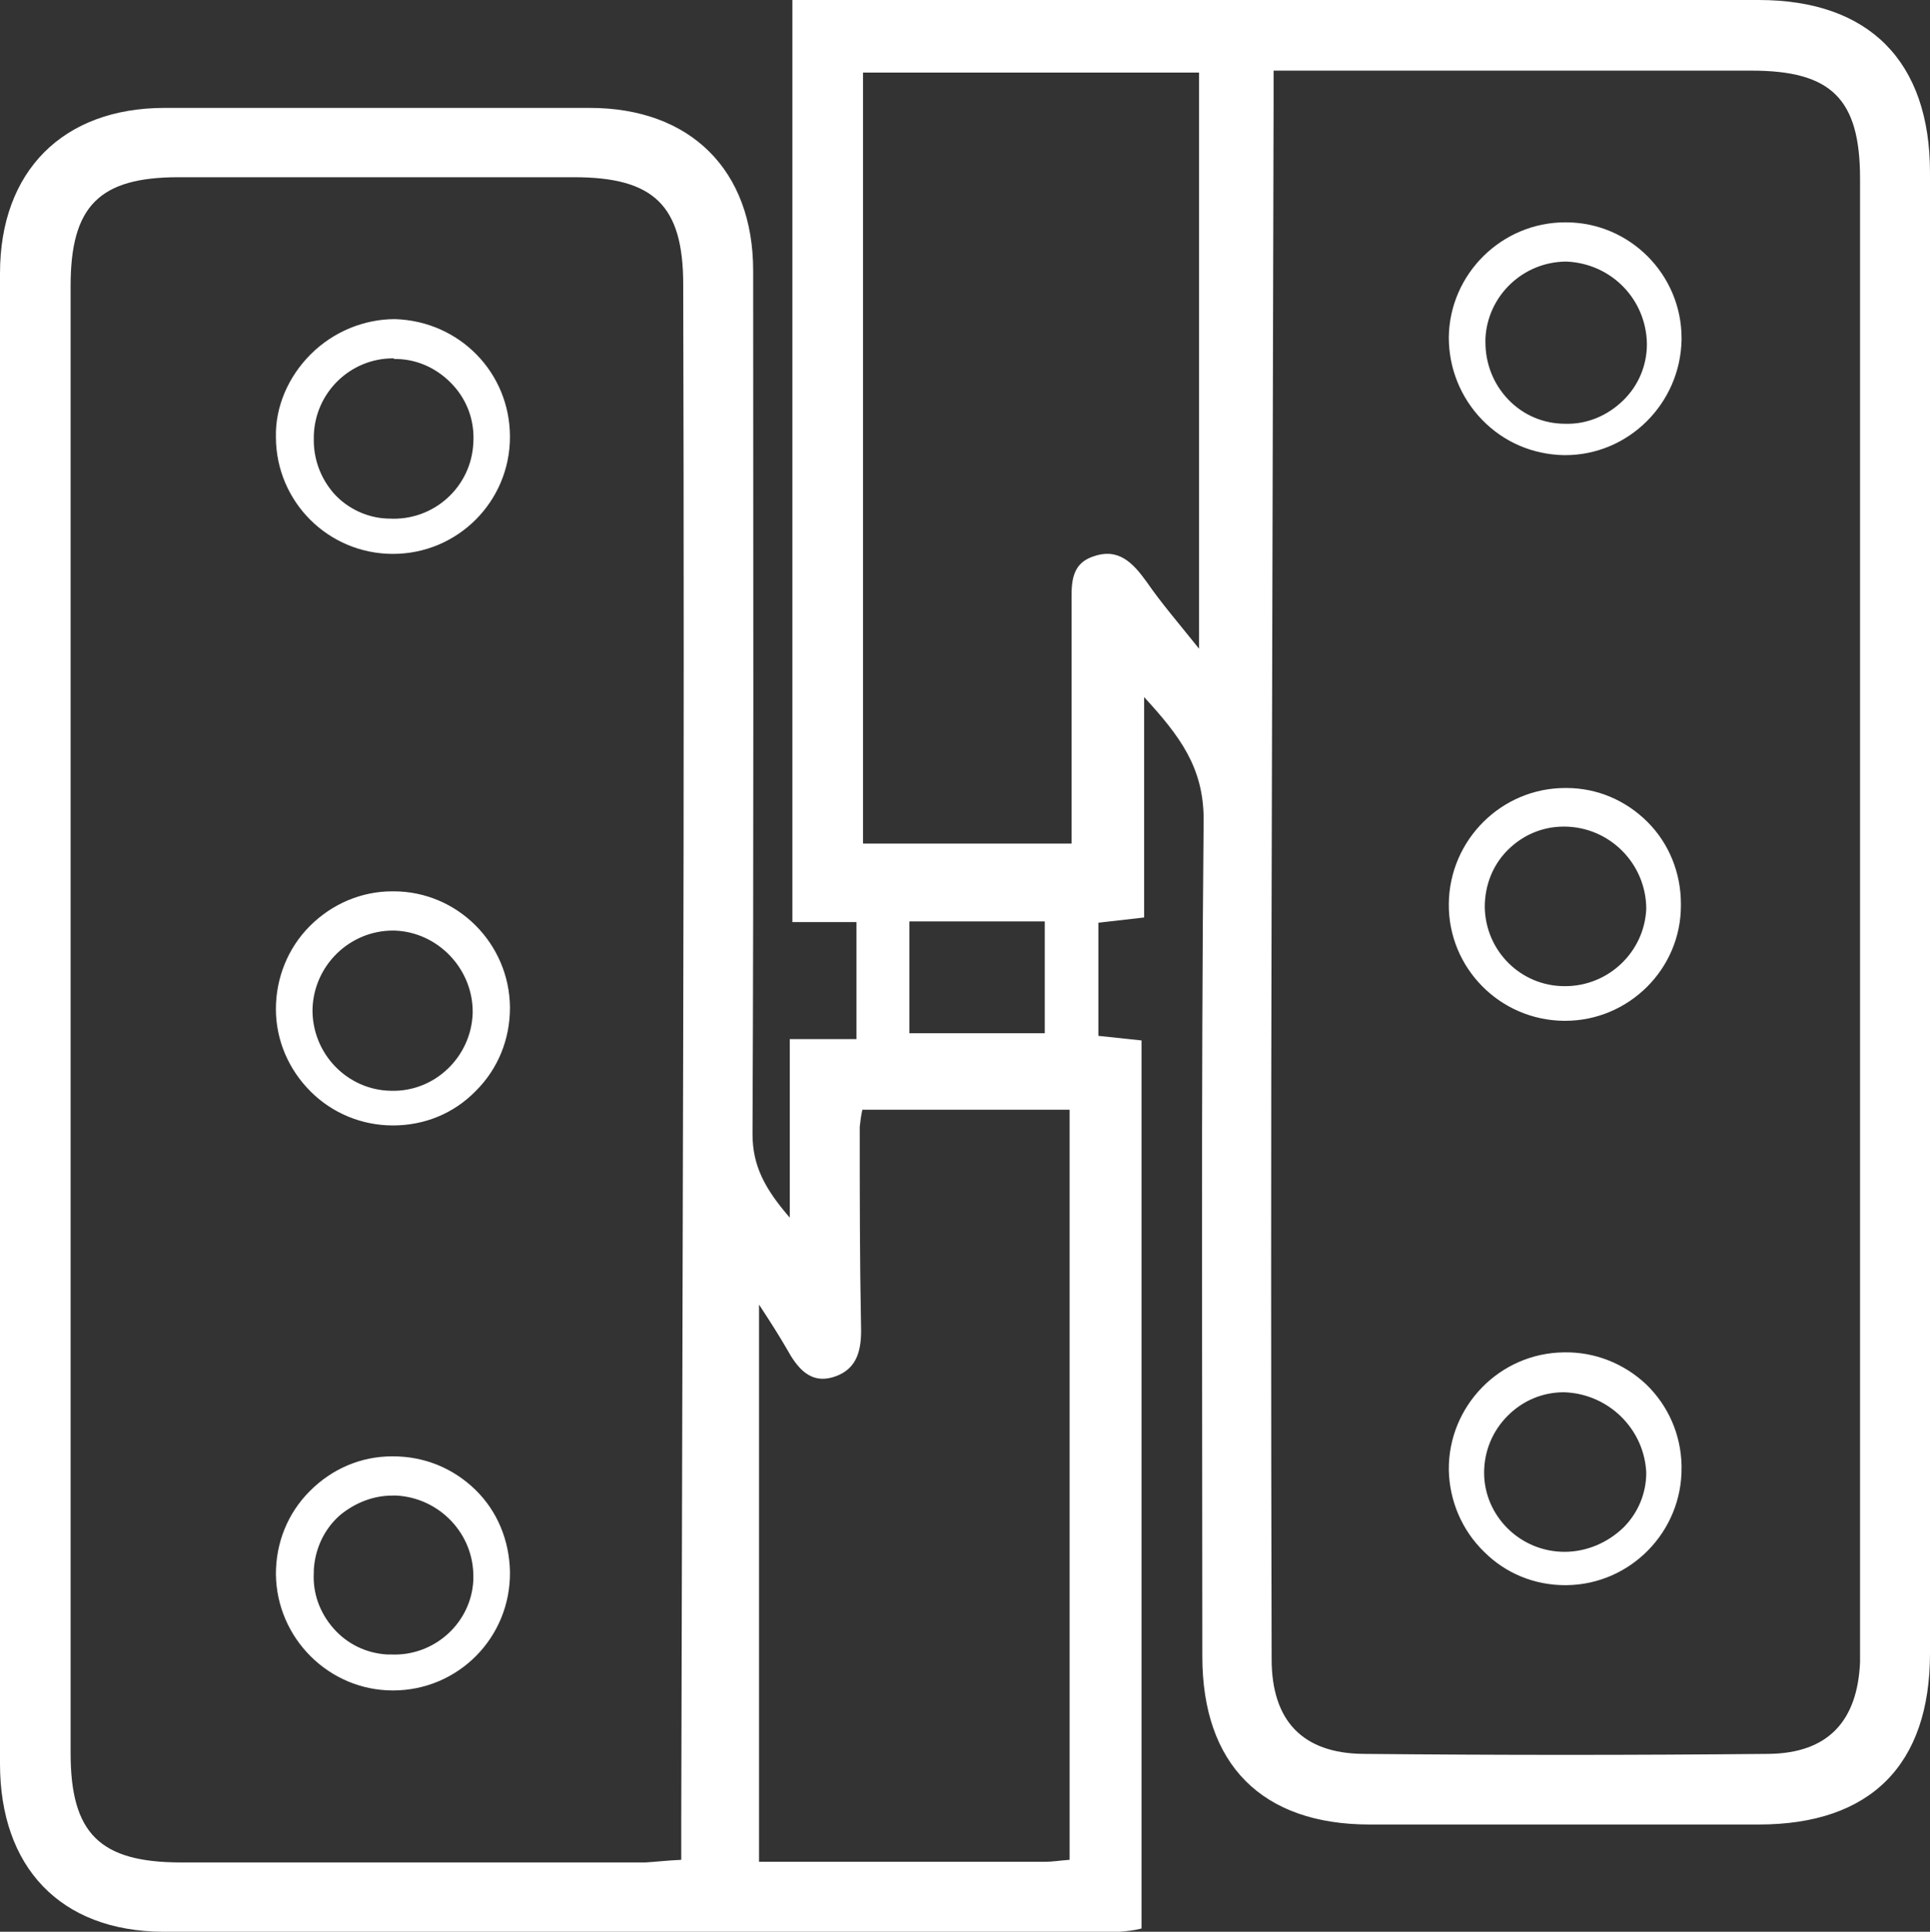
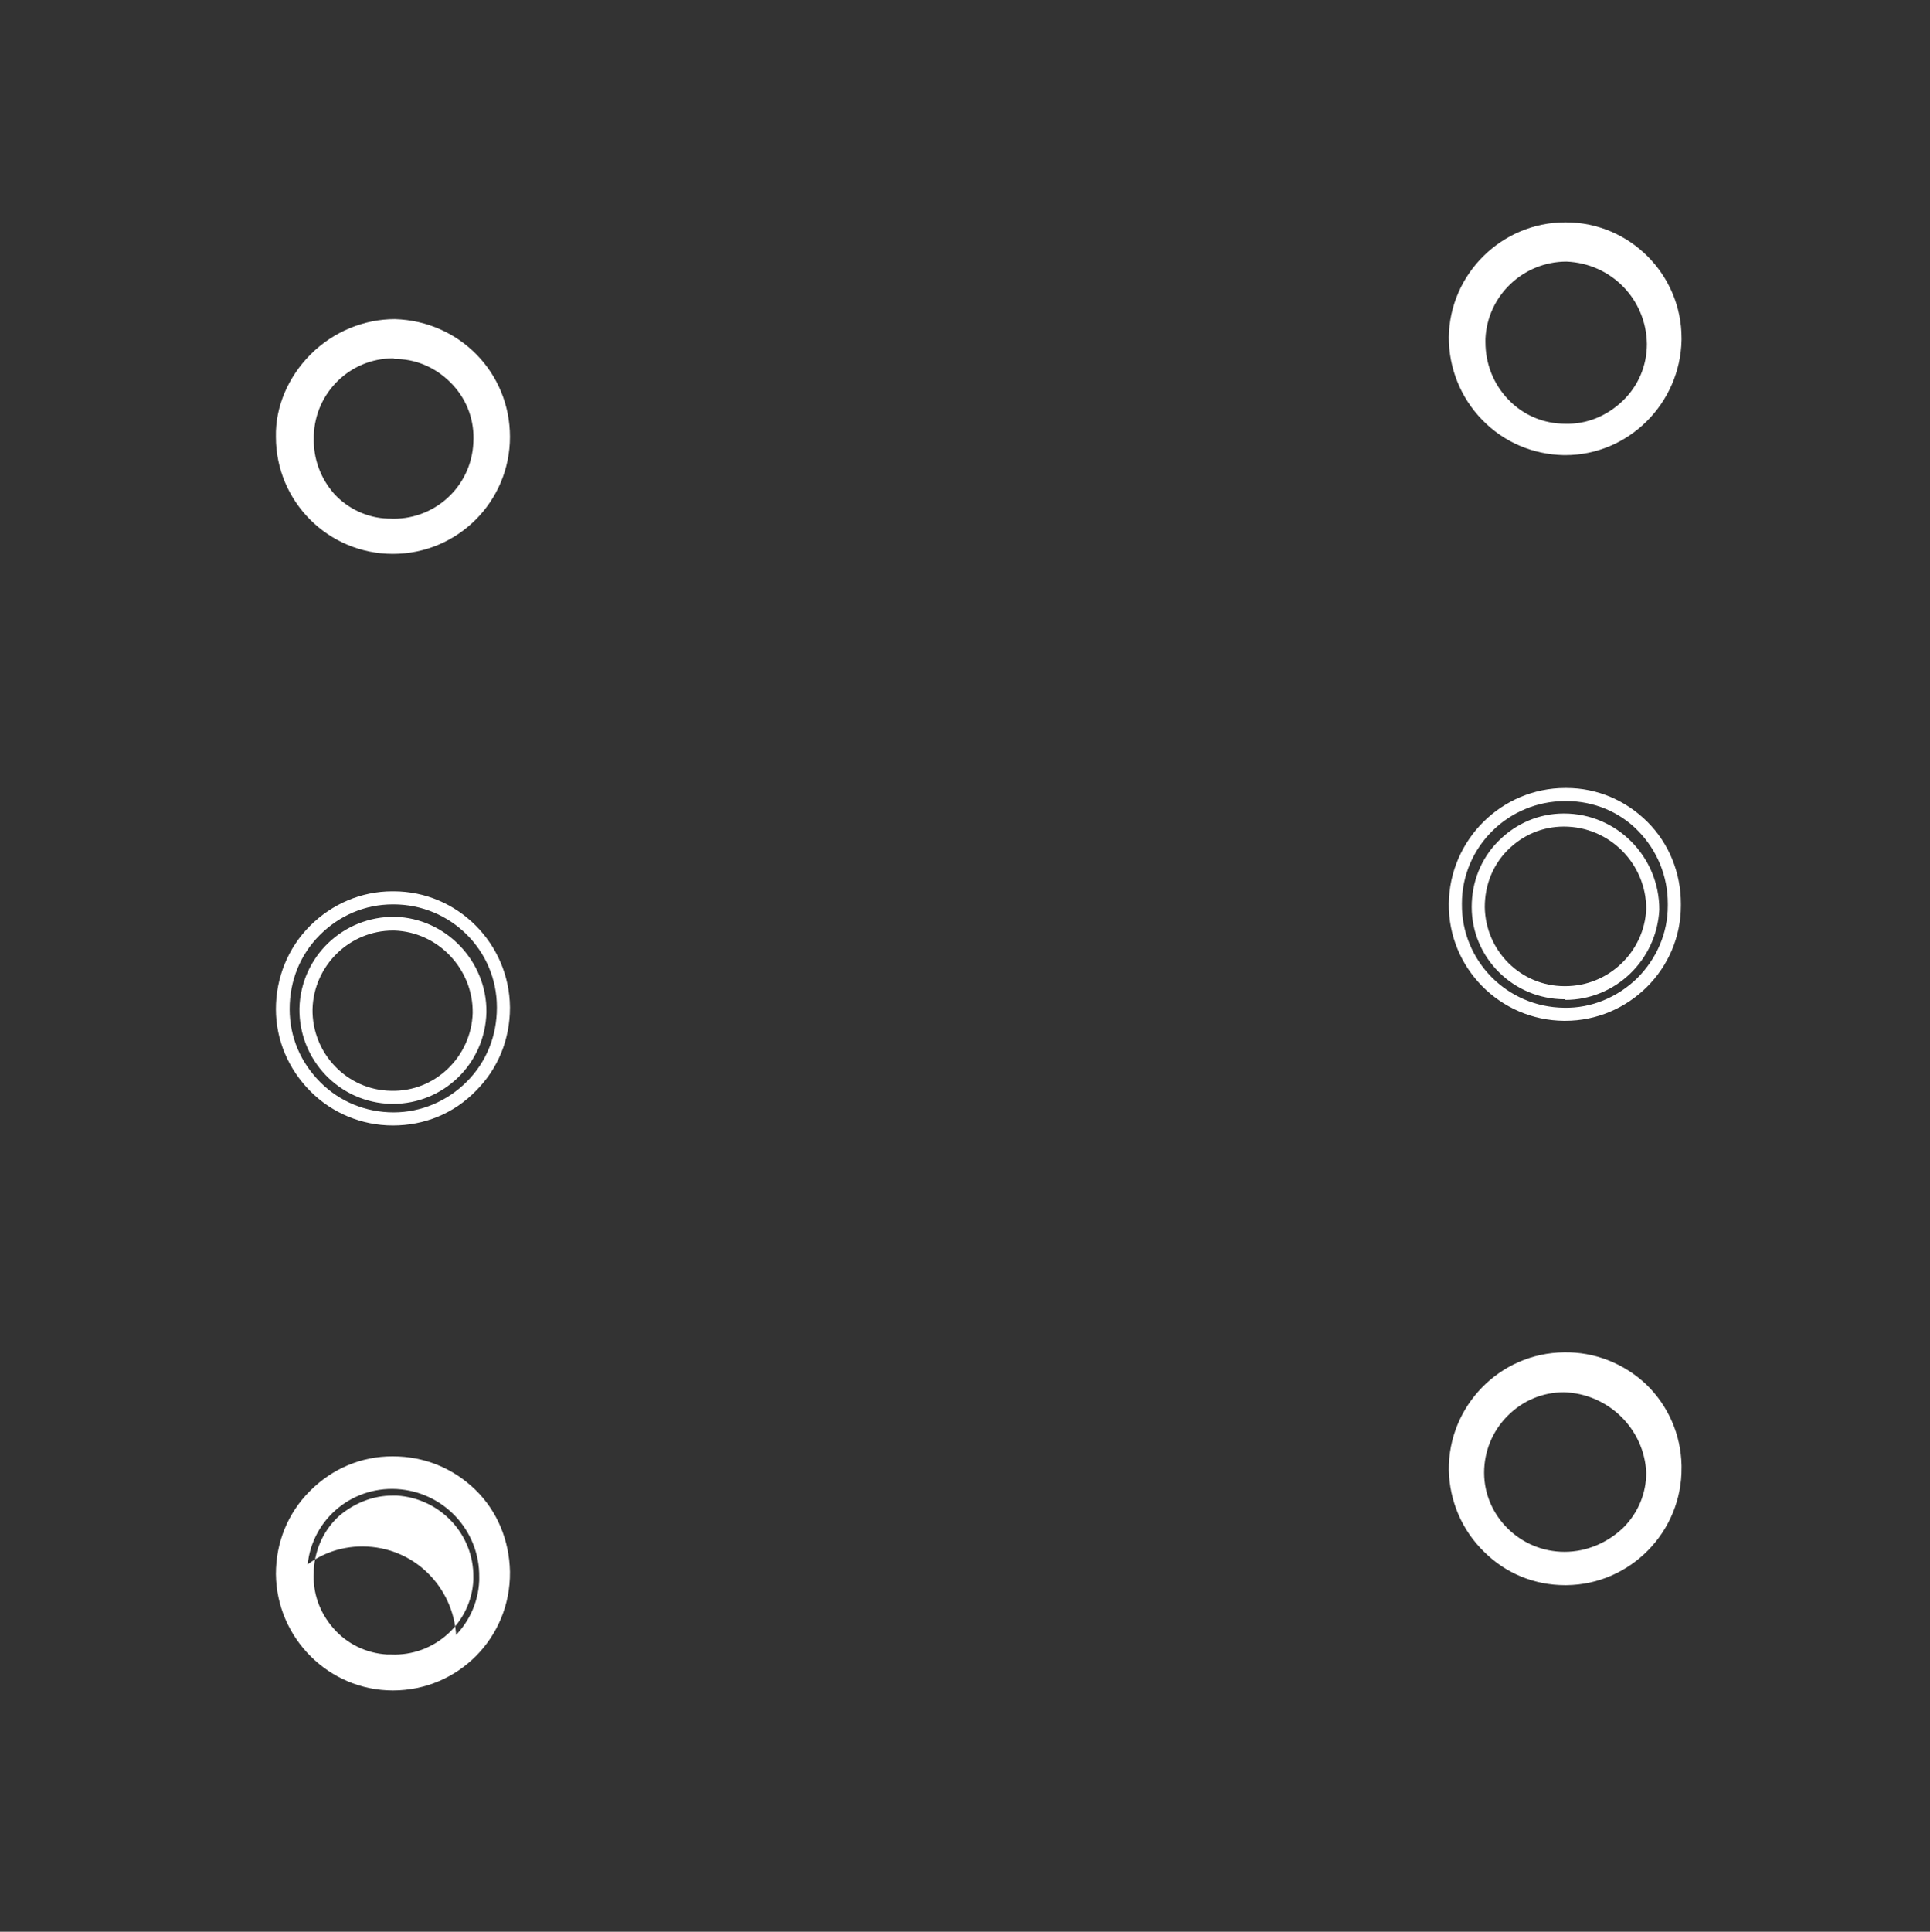
<svg xmlns="http://www.w3.org/2000/svg" version="1.1" id="Layer_1" x="0px" y="0px" viewBox="0 0 295.2 295.4" style="enable-background:new 0 0 295.2 295.4;" xml:space="preserve">
  <rect x="0" y="0" width="295.2" height="295.4" fill="#333333" stroke="none" />
  <style type="text/css">
	.st0{fill:#FFFFFF;}
</style>
  <title>Vector Smart Object</title>
  <g>
-     <path class="st0" d="M175,106.6v33.7l-7,0.8v17.3l6.6,0.7v135.8c-1.1,0.3-2.2,0.4-3.3,0.5c-48.8,0-97.6,0.1-146.4,0   C9.2,295.3,0,285.5,0,269.7c0-76,0-152,0-227.9c0-15.6,9.6-25.3,25.2-25.3c21.7,0,43.3,0,65,0c15.4,0,25,9.5,25,24.9   c0,44,0.1,88-0.1,132c0,4.9,1.9,8.4,5.7,12.8v-27.3H131v-17.9h-9.8V0h5.3c47.5,0,95,0,142.5,0c16.9,0,26.2,9.4,26.2,26.4   c0,75.5,0,151,0,226.4c0,17.1-9.1,26.2-26.2,26.2c-19.8,0-39.7,0-59.5,0c-16.5,0-25.6-9.2-25.6-25.7c0-42.7-0.2-85.3,0.2-128   C184.1,117.3,180.4,112.5,175,106.6z M104.2,284.4c0-2.2,0-4.2,0-6.1c0.1-40.1,0.2-80.3,0.3-120.4c0.1-38.1,0.1-76.3,0-114.4   c0-12.1-4.5-16.4-16.7-16.4H27.3c-12.1,0-16.5,4.4-16.5,16.6c0,74.8,0,149.6,0,224.4c0,12.3,4.5,16.7,16.9,16.7c23.7,0,47.3,0,71,0   C100.4,284.7,102,284.5,104.2,284.4z M194.8,10.8c0,2.2,0,3.6,0,5.1c-0.1,40-0.2,80-0.3,119.9c-0.1,39.3-0.1,78.6,0,117.9   c0,9.4,4.7,14.4,14,14.5c20.7,0.2,41.3,0.2,62,0c9.1-0.1,13.6-5,14-14c0-0.8,0-1.7,0-2.5c0-74.8,0-149.6,0-224.4   c0-12.2-4.4-16.5-16.6-16.5L194.8,10.8L194.8,10.8z M132,11.1V129h31.9c0-12.4,0-24.4,0-36.4c0-3-0.3-6.3,3.3-7.5   c3.9-1.4,6.1,1,8.2,3.9c2.2,3.2,4.8,6.2,8,10.2V11.1H132L132,11.1z M163.6,284.4V169.7h-31.7c-0.2,0.9-0.3,1.7-0.4,2.6   c0,10.1,0,20.3,0.2,30.5c0.1,3.5-0.5,6.5-4,7.7c-3.8,1.3-5.8-1.4-7.4-4.3c-1.1-1.9-2.3-3.8-4.2-6.7v85.2c14.9,0,29.3,0,43.8,0   C161,284.7,162.1,284.5,163.6,284.4z M139.1,140.9V158h20.7v-17.1H139.1z" />
+     </g>
+   <g>
+     <path class="st0" d="M60.1,223.7c9.3,0,16.8,7.4,16.8,16.7c0,0,0,0.1,0,0.1c0,9.3-7.5,16.9-16.8,17c-9.3,0-16.9-7.5-17-16.8   c0-9.3,7.5-16.9,16.8-17C60.1,223.7,60.1,223.7,60.1,223.7z M59.7,254c7.2,0.4,13.3-5.2,13.6-12.3c0-0.2,0-0.3,0-0.5   c0.1-7.2-5.5-13.1-12.6-13.5c-7.2-0.4-13.3,5-13.7,12.2c0,0.1,0,0.3,0,0.4c-0.4,7.1,5,13.2,12,13.6C59.3,254,59.5,254,59.7,254   L59.7,254z" />
+     <path class="st0" d="M60.1,258.5c-9.8,0-17.8-8-17.9-17.8c0-4.8,1.8-9.3,5.2-12.7c3.4-3.4,7.8-5.3,12.6-5.3h0.1   c4.8,0,9.2,1.8,12.6,5.1c3.4,3.3,5.2,7.8,5.3,12.5v0.1C78.1,250.4,70.1,258.5,60.1,258.5C60.2,258.5,60.1,258.5,60.1,258.5z    M60,224.7c-4.2,0-8.2,1.7-11.2,4.7c-3,3-4.6,7-4.6,11.3c0,8.8,7.2,15.8,16,15.8c8.8,0,15.9-7.2,15.8-16v-0.1   c0-4.2-1.7-8.2-4.7-11.1c-3-2.9-6.9-4.6-11.1-4.6c0,0-0.1,0-0.1,0H60z M60.4,255.1c-0.2,0-0.5,0-0.7,0c-0.2,0-0.5,0-0.7,0   c-3.7-0.2-7.1-1.9-9.5-4.7c-2.5-2.8-3.7-6.3-3.4-10c0-0.1,0-0.3,0-0.4c2.8-2.5,6.4-3.7,10.1-3.5   c7.7,0.4,13.6,6.8,13.6,14.5c0,0.2,0,0.3,0,0.5C74,249.2,67.8,255.1,60.4,255.1z M60,228.7c-2.9,0-5.7,1.1-8,3   c-2.4,2.1-3.8,5.1-4,8.3c0,0.1,0,0.3,0,0.4c-0.2,3.2,0.9,6.2,3,8.6c2.1,2.4,5,3.8,8.2,4c0.2,0,0.4,0,0.6,0l0,0   c6.6,0.3,12.3-4.8,12.6-11.4c0-0.1,0-0.3,0-0.4c0.1-6.6-5.1-12.1-11.7-12.5C60.5,228.7,60.2,228.7,60,228.7z" />
  </g>
  <g>
-     <path class="st0" d="M60.1,223.7c9.3,0,16.8,7.4,16.8,16.7c0,0,0,0.1,0,0.1c0,9.3-7.5,16.9-16.8,17c-9.3,0-16.9-7.5-17-16.8   c0-9.3,7.5-16.9,16.8-17C60.1,223.7,60.1,223.7,60.1,223.7z M59.7,254c7.2,0.4,13.3-5.2,13.6-12.3c0-0.2,0-0.3,0-0.5   c0.1-7.2-5.5-13.1-12.6-13.5c-7.2-0.4-13.3,5-13.7,12.2c0,0.1,0,0.3,0,0.4c-0.4,7.1,5,13.2,12,13.6C59.3,254,59.5,254,59.7,254   L59.7,254z" />
-     <path class="st0" d="M60.1,258.5c-9.8,0-17.8-8-17.9-17.8c0-4.8,1.8-9.3,5.2-12.7c3.4-3.4,7.8-5.3,12.6-5.3h0.1   c4.8,0,9.2,1.8,12.6,5.1c3.4,3.3,5.2,7.8,5.3,12.5v0.1C78.1,250.4,70.1,258.5,60.1,258.5C60.2,258.5,60.1,258.5,60.1,258.5z    M60,224.7c-4.2,0-8.2,1.7-11.2,4.7c-3,3-4.6,7-4.6,11.3c0,8.8,7.2,15.8,16,15.8c8.8,0,15.9-7.2,15.8-16v-0.1   c0-4.2-1.7-8.2-4.7-11.1c-3-2.9-6.9-4.6-11.1-4.6c0,0-0.1,0-0.1,0H60z M60.4,255.1c-0.2,0-0.5,0-0.7,0c-0.2,0-0.5,0-0.7,0   c-3.7-0.2-7.1-1.9-9.5-4.7c-2.5-2.8-3.7-6.3-3.4-10c0-0.1,0-0.3,0-0.4c0.2-3.7,1.9-7.2,4.7-9.6c2.8-2.5,6.4-3.7,10.1-3.5   c7.7,0.4,13.6,6.8,13.6,14.5c0,0.2,0,0.3,0,0.5C74,249.2,67.8,255.1,60.4,255.1z M60,228.7c-2.9,0-5.7,1.1-8,3   c-2.4,2.1-3.8,5.1-4,8.3c0,0.1,0,0.3,0,0.4c-0.2,3.2,0.9,6.2,3,8.6c2.1,2.4,5,3.8,8.2,4c0.2,0,0.4,0,0.6,0l0,0   c6.6,0.3,12.3-4.8,12.6-11.4c0-0.1,0-0.3,0-0.4c0.1-6.6-5.1-12.1-11.7-12.5C60.5,228.7,60.2,228.7,60,228.7z" />
-   </g>
-   <g>
-     <path class="st0" d="M77,154.2c0,9.3-7.5,16.9-16.9,16.9c-9.3,0-16.9-7.5-16.9-16.9c0-9.3,7.5-16.9,16.9-16.9c0.1,0,0.1,0,0.2,0   c9.3,0,16.8,7.5,16.8,16.7C77,154.1,77,154.2,77,154.2z M73.4,154.9c0.1-7.3-5.7-13.4-13-13.6c-7.3-0.1-13.4,5.7-13.5,13   c-0.1,7.3,5.7,13.4,13,13.5C67.1,168,73.2,162.2,73.4,154.9L73.4,154.9z" />
    <path class="st0" d="M60.1,172.1c-4.8,0-9.3-1.9-12.6-5.2c-3.4-3.4-5.3-7.9-5.3-12.6s1.8-9.3,5.2-12.7c3.4-3.4,7.9-5.3,12.6-5.3   l0.2,0c0,0,0,0,0,0c9.8,0,17.7,8,17.8,17.7l0,0.1c0,4.8-1.8,9.3-5.2,12.7C69.4,170.3,64.9,172.1,60.1,172.1   C60.1,172.1,60.1,172.1,60.1,172.1z M60.1,138.3c-4.3,0-8.2,1.7-11.2,4.7c-3,3-4.6,7-4.6,11.3s1.7,8.2,4.7,11.2c3,3,7,4.6,11.2,4.6   c0,0,0,0,0,0c4.2,0,8.2-1.7,11.2-4.7c3-3,4.6-7,4.6-11.3l0-0.1c0-8.7-7.1-15.7-15.8-15.7c0,0,0,0,0,0L60.1,138.3z M60.1,168.8   c-0.1,0-0.2,0-0.3,0c-7.9-0.2-14.1-6.7-14-14.6c0.2-7.9,6.7-14.1,14.6-14c7.8,0.2,14.1,6.8,14,14.6v0v0c0,0,0,0,0,0l0,0   C74.2,162.7,67.8,168.8,60.1,168.8z M60.1,142.3c-6.6,0-12.1,5.3-12.3,12c-0.1,6.8,5.3,12.4,12,12.5c6.7,0.2,12.3-5.2,12.5-11.9h0   c0.1-6.7-5.3-12.4-12-12.6C60.3,142.3,60.2,142.3,60.1,142.3z" />
  </g>
  <g>
    <path class="st0" d="M77,66.8c0,9.3-7.6,16.9-16.9,16.9s-16.9-7.6-16.9-16.9c-0.1-9.2,7.9-17.1,17.2-17C69.6,50.1,77,57.6,77,66.8z    M60.5,53.8c-7.2-0.2-13.3,5.5-13.5,12.7c0,0.1,0,0.2,0,0.4C46.7,74,52.2,80,59.3,80.3c0.1,0,0.2,0,0.3,0   c7.3,0.4,13.5-5.2,13.9-12.5c0.4-7.3-5.2-13.5-12.5-13.9C60.8,53.8,60.6,53.8,60.5,53.8L60.5,53.8z" />
    <path class="st0" d="M60.1,84.7c-9.9,0-17.9-8-17.9-17.9c-0.1-4.6,1.9-9.2,5.3-12.6c3.5-3.5,8.2-5.4,12.9-5.4   C70.3,49.1,78,57,78,66.8C78,76.7,70,84.7,60.1,84.7z M60.2,50.8c-4.1,0-8.3,1.7-11.3,4.8c-3,3-4.8,7.1-4.7,11.2   c0,8.8,7.1,15.9,15.9,15.9S76,75.6,76,66.8v0c0-8.8-6.9-15.8-15.6-16C60.3,50.8,60.3,50.8,60.2,50.8z M60.3,81.3   c-0.3,0-0.5,0-0.8,0l-0.2,0C51.6,81,45.7,74.5,46,66.9c0-0.1,0-0.2,0-0.3c0.2-7.8,6.7-13.9,14.5-13.7c0.2,0,0.4,0,0.5,0   c3.8,0.2,7.3,1.9,9.8,4.7c2.5,2.8,3.8,6.5,3.6,10.3C74.1,75.4,67.8,81.3,60.3,81.3z M60.1,54.8c-6.5,0-11.9,5.2-12.1,11.8l0,0.3   c-0.1,3.2,1,6.2,3.1,8.6c2.1,2.3,5.1,3.7,8.2,3.8l0.2,0c6.8,0.4,12.6-4.8,12.9-11.6c0.2-3.3-0.9-6.4-3.1-8.8   c-2.2-2.4-5.2-3.9-8.5-4c-0.2,0-0.3,0-0.5,0l0-0.2l0,0.2C60.3,54.8,60.2,54.8,60.1,54.8z" />
  </g>
  <g>
    <path class="st0" d="M256.2,224.4c0.1,9.3-7.3,16.9-16.6,17c-9.3,0.1-16.9-7.3-17-16.6c-0.1-9.3,7.3-16.9,16.6-17c0,0,0,0,0,0   c9.2-0.2,16.8,7.1,17,16.3C256.2,224.3,256.2,224.3,256.2,224.4z M239.2,211.8c-7.3,0-13.2,6-13.2,13.3s6,13.2,13.3,13.2   c7.4,0,13.6-6,13.5-13.2C252.5,217.8,246.5,212,239.2,211.8z" />
    <path class="st0" d="M239.4,242.4c-4.7,0-9.1-1.8-12.4-5.1c-3.4-3.3-5.3-7.8-5.4-12.5c-0.1-9.8,7.8-17.9,17.6-18   c4.7-0.1,9.2,1.7,12.6,4.9c3.4,3.3,5.3,7.7,5.4,12.4l0,0.3c0.1,9.8-7.8,17.9-17.6,18C239.5,242.4,239.4,242.4,239.4,242.4z    M239.5,208.8c-0.1,0-0.2,0-0.3,0c-8.7,0.1-15.7,7.3-15.6,16c0.1,4.2,1.8,8.2,4.8,11.1c3,2.9,6.9,4.5,11,4.5c0.1,0,0.1,0,0.2,0   c8.7-0.1,15.7-7.3,15.6-16l0-0.2C255,215.7,248,208.8,239.5,208.8z M239.4,239.3c0,0-0.1,0-0.1,0c-3.8,0-7.3-1.5-10-4.1   c-2.7-2.7-4.2-6.2-4.2-10.1c0-3.8,1.5-7.4,4.1-10.1c2.7-2.7,6.2-4.2,10.1-4.2h0c7.8,0.2,14.2,6.4,14.5,14.2   c0.1,3.7-1.4,7.2-4.1,9.9C247,237.7,243.2,239.3,239.4,239.3z M239.3,237.3C239.3,237.3,239.4,237.3,239.3,237.3   c3.4,0,6.6-1.4,9-3.7c2.3-2.3,3.5-5.3,3.5-8.4c-0.3-6.7-5.8-12.1-12.6-12.3c-3.3,0-6.3,1.3-8.6,3.6c-2.3,2.3-3.6,5.4-3.6,8.7   C227,231.8,232.5,237.3,239.3,237.3C239.3,237.3,239.3,237.3,239.3,237.3z" />
  </g>
  <g>
    <path class="st0" d="M256.2,52c-0.1,9.3-7.7,16.7-17,16.6c-9.3-0.1-16.7-7.7-16.6-17c0.1-9.3,7.7-16.7,16.9-16.6   c9.2,0,16.7,7.5,16.7,16.7C256.2,51.8,256.2,51.9,256.2,52z M226.2,52.2c-0.1,7.4,5.8,13.4,13.1,13.5c7.4,0.1,13.4-5.8,13.5-13.1   c-0.1-7.3-5.9-13.3-13.2-13.6C232.2,39,226.2,44.9,226.2,52.2L226.2,52.2z" />
    <path class="st0" d="M239.4,69.6c-0.1,0-0.1,0-0.2,0c-4.8-0.1-9.2-2-12.5-5.4c-3.3-3.4-5.1-7.9-5.1-12.6   c0.1-9.7,8.1-17.6,17.8-17.6c0,0,0.1,0,0.1,0c9.8,0,17.7,8,17.7,17.7l0,0.3C257,61.7,249.1,69.6,239.4,69.6z M239.4,36   c-8.6,0-15.7,7-15.8,15.6c-0.1,4.2,1.5,8.2,4.5,11.2c2.9,3,6.9,4.7,11.1,4.8c0.1,0,0.1,0,0.2,0c8.6,0,15.7-7,15.8-15.6l0-0.3   c0-8.6-7-15.7-15.7-15.7C239.5,36,239.4,36,239.4,36z M239.5,66.7c-0.1,0-0.1,0-0.2,0c-3.8-0.1-7.4-1.6-10.1-4.3   c-2.4-2.5-3.8-5.7-4-9.2h-0.1l0-1c0.1-7.8,6.6-14.2,14.4-14.2c7.9,0.3,14.1,6.7,14.2,14.6c-0.1,3.8-1.6,7.4-4.3,10.1   C246.8,65.3,243.2,66.7,239.5,66.7z M227.2,51.8l0,0.5c0,3.3,1.2,6.4,3.5,8.8c2.3,2.4,5.4,3.7,8.7,3.7c3.3,0.1,6.4-1.2,8.8-3.5   c2.4-2.3,3.7-5.4,3.7-8.7c-0.1-6.8-5.4-12.3-12.3-12.6C233,40,227.5,45.2,227.2,51.8z" />
  </g>
  <g>
-     <path class="st0" d="M256.2,138.5c-0.1,9.3-7.7,16.7-16.9,16.6s-16.7-7.7-16.6-16.9c0.1-9.3,7.7-16.7,17-16.7   c9.2,0,16.6,7.5,16.6,16.7C256.2,138.2,256.2,138.3,256.2,138.5z M239.4,151.8c7.2,0,13.1-5.6,13.4-12.8c0-7.5-6.1-13.7-13.6-13.7   c0,0,0,0,0,0c-7.3,0.1-13.2,6-13.1,13.3C226.1,146,232.1,151.9,239.4,151.8z" />
    <path class="st0" d="M239.4,156.1c-0.1,0-0.1,0-0.2,0c-9.8-0.1-17.7-8.1-17.6-17.9c0.1-9.8,8.1-17.7,17.8-17.7c0.1,0,0.1,0,0.2,0   c4.7,0,9.1,1.9,12.4,5.2c3.3,3.3,5.1,7.8,5.1,12.5l0,0.3C257.1,148.2,249.1,156.1,239.4,156.1z M239.4,122.5   c-8.7,0-15.8,7-15.8,15.7c-0.1,8.7,6.9,15.8,15.6,15.9c4.2,0.1,8.2-1.6,11.2-4.5c3-3,4.7-6.9,4.7-11.1l0-0.3   c0-4.2-1.6-8.1-4.5-11.1c-2.9-3-6.9-4.6-11-4.6C239.5,122.5,239.5,122.5,239.4,122.5z M239.3,152.8c-7.8,0-14.2-6.3-14.2-14.1   c0-3.8,1.4-7.4,4.1-10.1c2.7-2.7,6.2-4.2,10-4.2c8.1,0,14.6,6.6,14.6,14.7c-0.4,7.7-6.7,13.8-14.4,13.8   C239.4,152.8,239.3,152.8,239.3,152.8z M239.2,126.4c-3.3,0-6.3,1.3-8.6,3.6c-2.3,2.3-3.5,5.4-3.5,8.7c0.1,6.7,5.5,12.1,12.2,12.1   c0,0,0.1,0,0.1,0h0c0,0,0,0,0,0c6.6,0,12.1-5.2,12.4-11.8C251.8,132.1,246.2,126.4,239.2,126.4z" />
  </g>
</svg>